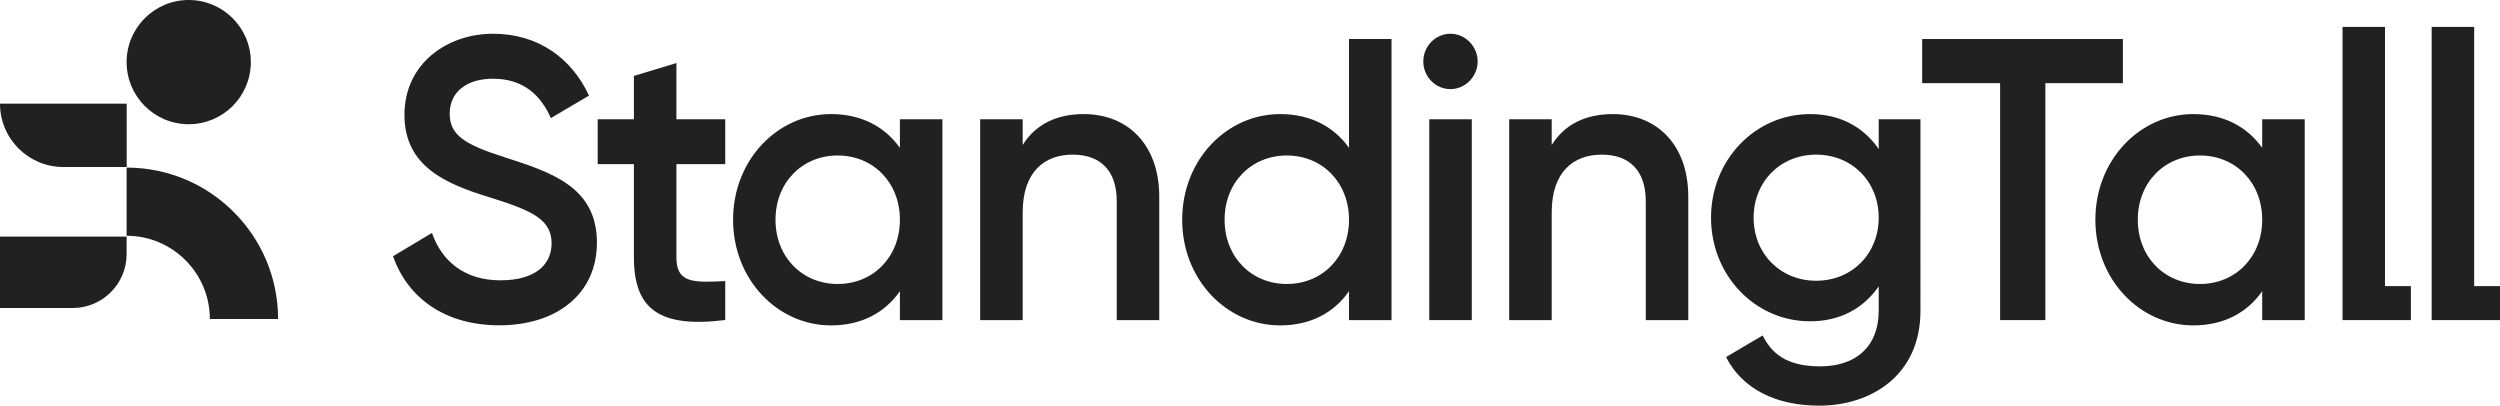
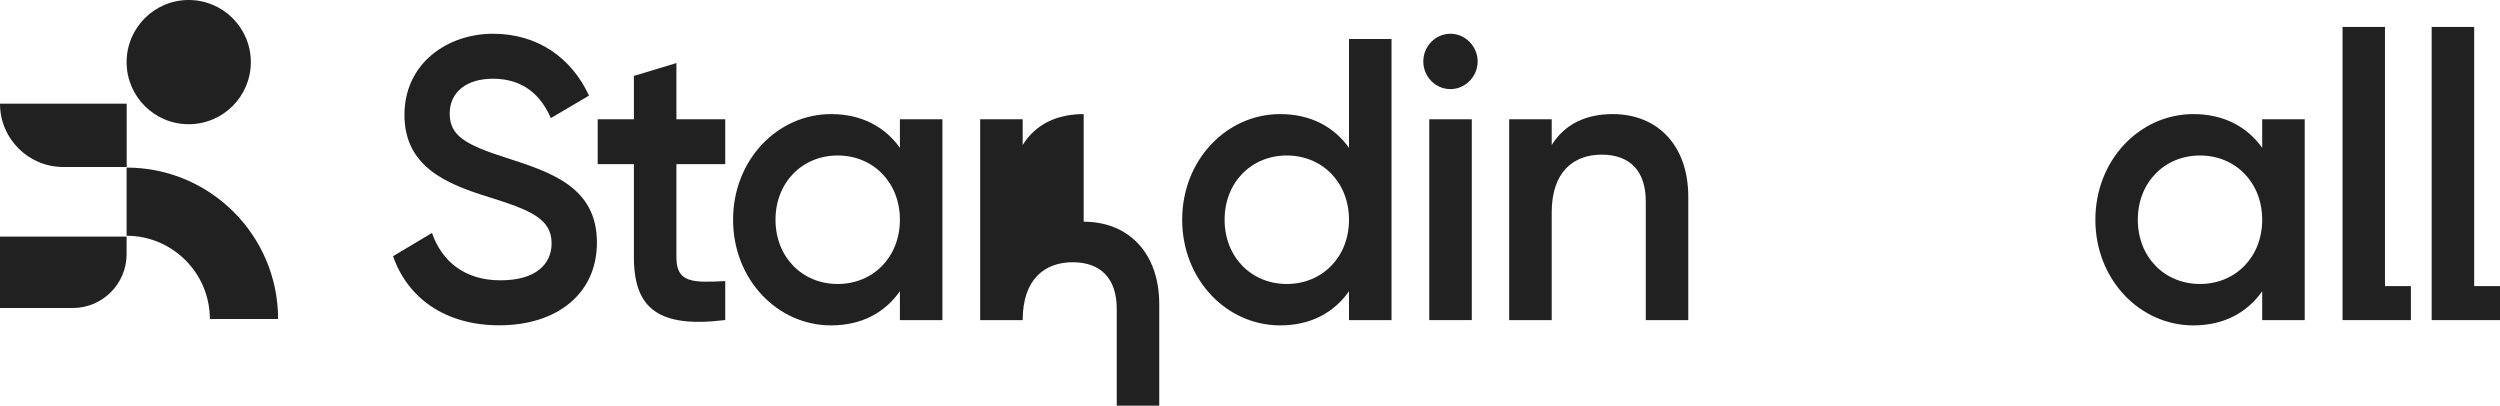
<svg xmlns="http://www.w3.org/2000/svg" id="Layer_2" data-name="Layer 2" viewBox="0 0 293.42 47.61">
  <defs>
    <style>
      .cls-1 {
        fill: #212121;
        stroke-width: 0px;
      }
    </style>
  </defs>
  <g id="Layer_1-2" data-name="Layer 1">
    <g>
      <path class="cls-1" d="m14.86,19.66v8.01c5.38,0,9.77,4.38,9.77,9.77h8.01c0-9.8-7.97-17.77-17.77-17.77h0Z" />
      <path class="cls-1" d="m0,36.15h8.53c3.5,0,6.33-2.83,6.33-6.33v-2.05H0v8.38Z" />
      <path class="cls-1" d="m7.43,19.6h7.44v-7.43H0c0,4.1,3.32,7.43,7.43,7.43Z" />
      <circle class="cls-1" cx="22.15" cy="7.29" r="7.29" />
      <path class="cls-1" d="m59.29,18.48c-4.71-1.51-6.51-2.59-6.51-5.14s1.99-4.1,5.08-4.1c3.6,0,5.64,1.98,6.79,4.62l4.48-2.64c-2.03-4.38-5.96-7.26-11.27-7.26s-10.39,3.44-10.39,9.52,4.9,8.11,9.93,9.66c4.8,1.51,7.34,2.5,7.34,5.42,0,2.4-1.8,4.34-6,4.34s-6.88-2.22-8.04-5.56l-4.57,2.73c1.71,4.9,6.1,8.11,12.47,8.11,6.74,0,11.46-3.68,11.46-9.71,0-6.55-5.4-8.25-10.76-9.99h0Z" />
      <path class="cls-1" d="m79.39,7.4l-4.99,1.51v5.09h-4.25v5.26h4.25v10.95c0,6.13,3.05,8.3,10.72,7.35v-4.57c-3.79.19-5.73.23-5.73-2.78v-10.95h5.73v-5.26h-5.73v-6.6Z" />
      <path class="cls-1" d="m105.62,17.35c-1.75-2.45-4.48-3.96-8.08-3.96-6.28,0-11.5,5.37-11.5,12.4s5.22,12.4,11.5,12.4c3.6,0,6.33-1.51,8.08-4.01v3.39h4.99V14h-4.99v3.35Zm-7.3,15.98c-4.16,0-7.3-3.16-7.3-7.54s3.14-7.54,7.3-7.54,7.3,3.16,7.3,7.54-3.14,7.54-7.3,7.54Z" />
-       <path class="cls-1" d="m127.19,13.39c-3.14,0-5.64,1.18-7.16,3.63v-3.02h-4.99v23.57h4.99v-12.63c0-4.81,2.59-6.79,5.87-6.79s5.17,1.89,5.17,5.47v13.95h4.99v-14.47c0-6.13-3.69-9.71-8.87-9.71Z" />
+       <path class="cls-1" d="m127.19,13.39c-3.14,0-5.64,1.18-7.16,3.63v-3.02h-4.99v23.57h4.99c0-4.81,2.59-6.79,5.87-6.79s5.17,1.89,5.17,5.47v13.95h4.99v-14.47c0-6.13-3.69-9.71-8.87-9.71Z" />
      <path class="cls-1" d="m158.33,17.35c-1.75-2.45-4.48-3.96-8.08-3.96-6.28,0-11.5,5.37-11.5,12.4s5.22,12.4,11.5,12.4c3.6,0,6.33-1.51,8.08-4.01v3.39h4.99V4.58h-4.99v12.77h0Zm-7.3,15.98c-4.16,0-7.3-3.16-7.3-7.54s3.14-7.54,7.3-7.54,7.3,3.16,7.3,7.54-3.14,7.54-7.3,7.54Z" />
      <path class="cls-1" d="m170.24,3.96c-1.75,0-3.19,1.46-3.19,3.25s1.43,3.25,3.19,3.25,3.19-1.51,3.19-3.25-1.43-3.25-3.19-3.25Z" />
      <rect class="cls-1" x="167.75" y="14" width="4.99" height="23.57" />
      <path class="cls-1" d="m189.28,13.39c-3.14,0-5.64,1.18-7.16,3.63v-3.02h-4.99v23.57h4.99v-12.63c0-4.81,2.59-6.79,5.87-6.79s5.17,1.89,5.17,5.47v13.95h4.99v-14.47c0-6.13-3.69-9.71-8.87-9.71Z" />
-       <path class="cls-1" d="m220.5,17.49c-1.75-2.54-4.48-4.1-8.04-4.1-6.51,0-11.64,5.42-11.64,12.16s5.13,12.16,11.64,12.16c3.56,0,6.28-1.56,8.04-4.1v2.88c0,4.1-2.59,6.51-6.88,6.51-4.02,0-5.73-1.6-6.74-3.63l-4.3,2.54c1.94,3.77,5.87,5.7,10.95,5.7,6.05,0,11.87-3.54,11.87-11.12V14h-4.9v3.49Zm-7.34,15.46c-4.2,0-7.34-3.16-7.34-7.4s3.14-7.4,7.34-7.4,7.34,3.16,7.34,7.4-3.14,7.4-7.34,7.4Z" />
-       <polygon class="cls-1" points="249.16 4.58 225.6 4.58 225.6 9.76 234.75 9.76 234.75 37.57 240.06 37.57 240.06 9.76 249.16 9.76 249.16 4.58" />
      <path class="cls-1" d="m265.51,17.35c-1.75-2.45-4.48-3.96-8.08-3.96-6.28,0-11.5,5.37-11.5,12.4s5.22,12.4,11.5,12.4c3.6,0,6.33-1.51,8.08-4.01v3.39h4.99V14h-4.99v3.35Zm-7.3,15.98c-4.16,0-7.3-3.16-7.3-7.54s3.14-7.54,7.3-7.54,7.3,3.16,7.3,7.54-3.14,7.54-7.3,7.54Z" />
      <polygon class="cls-1" points="279.92 3.16 274.94 3.16 274.94 37.57 274.94 37.57 274.94 37.57 282.96 37.57 282.96 33.58 279.92 33.58 279.92 3.16" />
      <polygon class="cls-1" points="290.39 33.58 290.39 3.16 285.4 3.16 285.4 33.58 285.4 37.57 285.4 37.57 293.42 37.57 293.42 33.58 290.39 33.58" />
    </g>
  </g>
</svg>